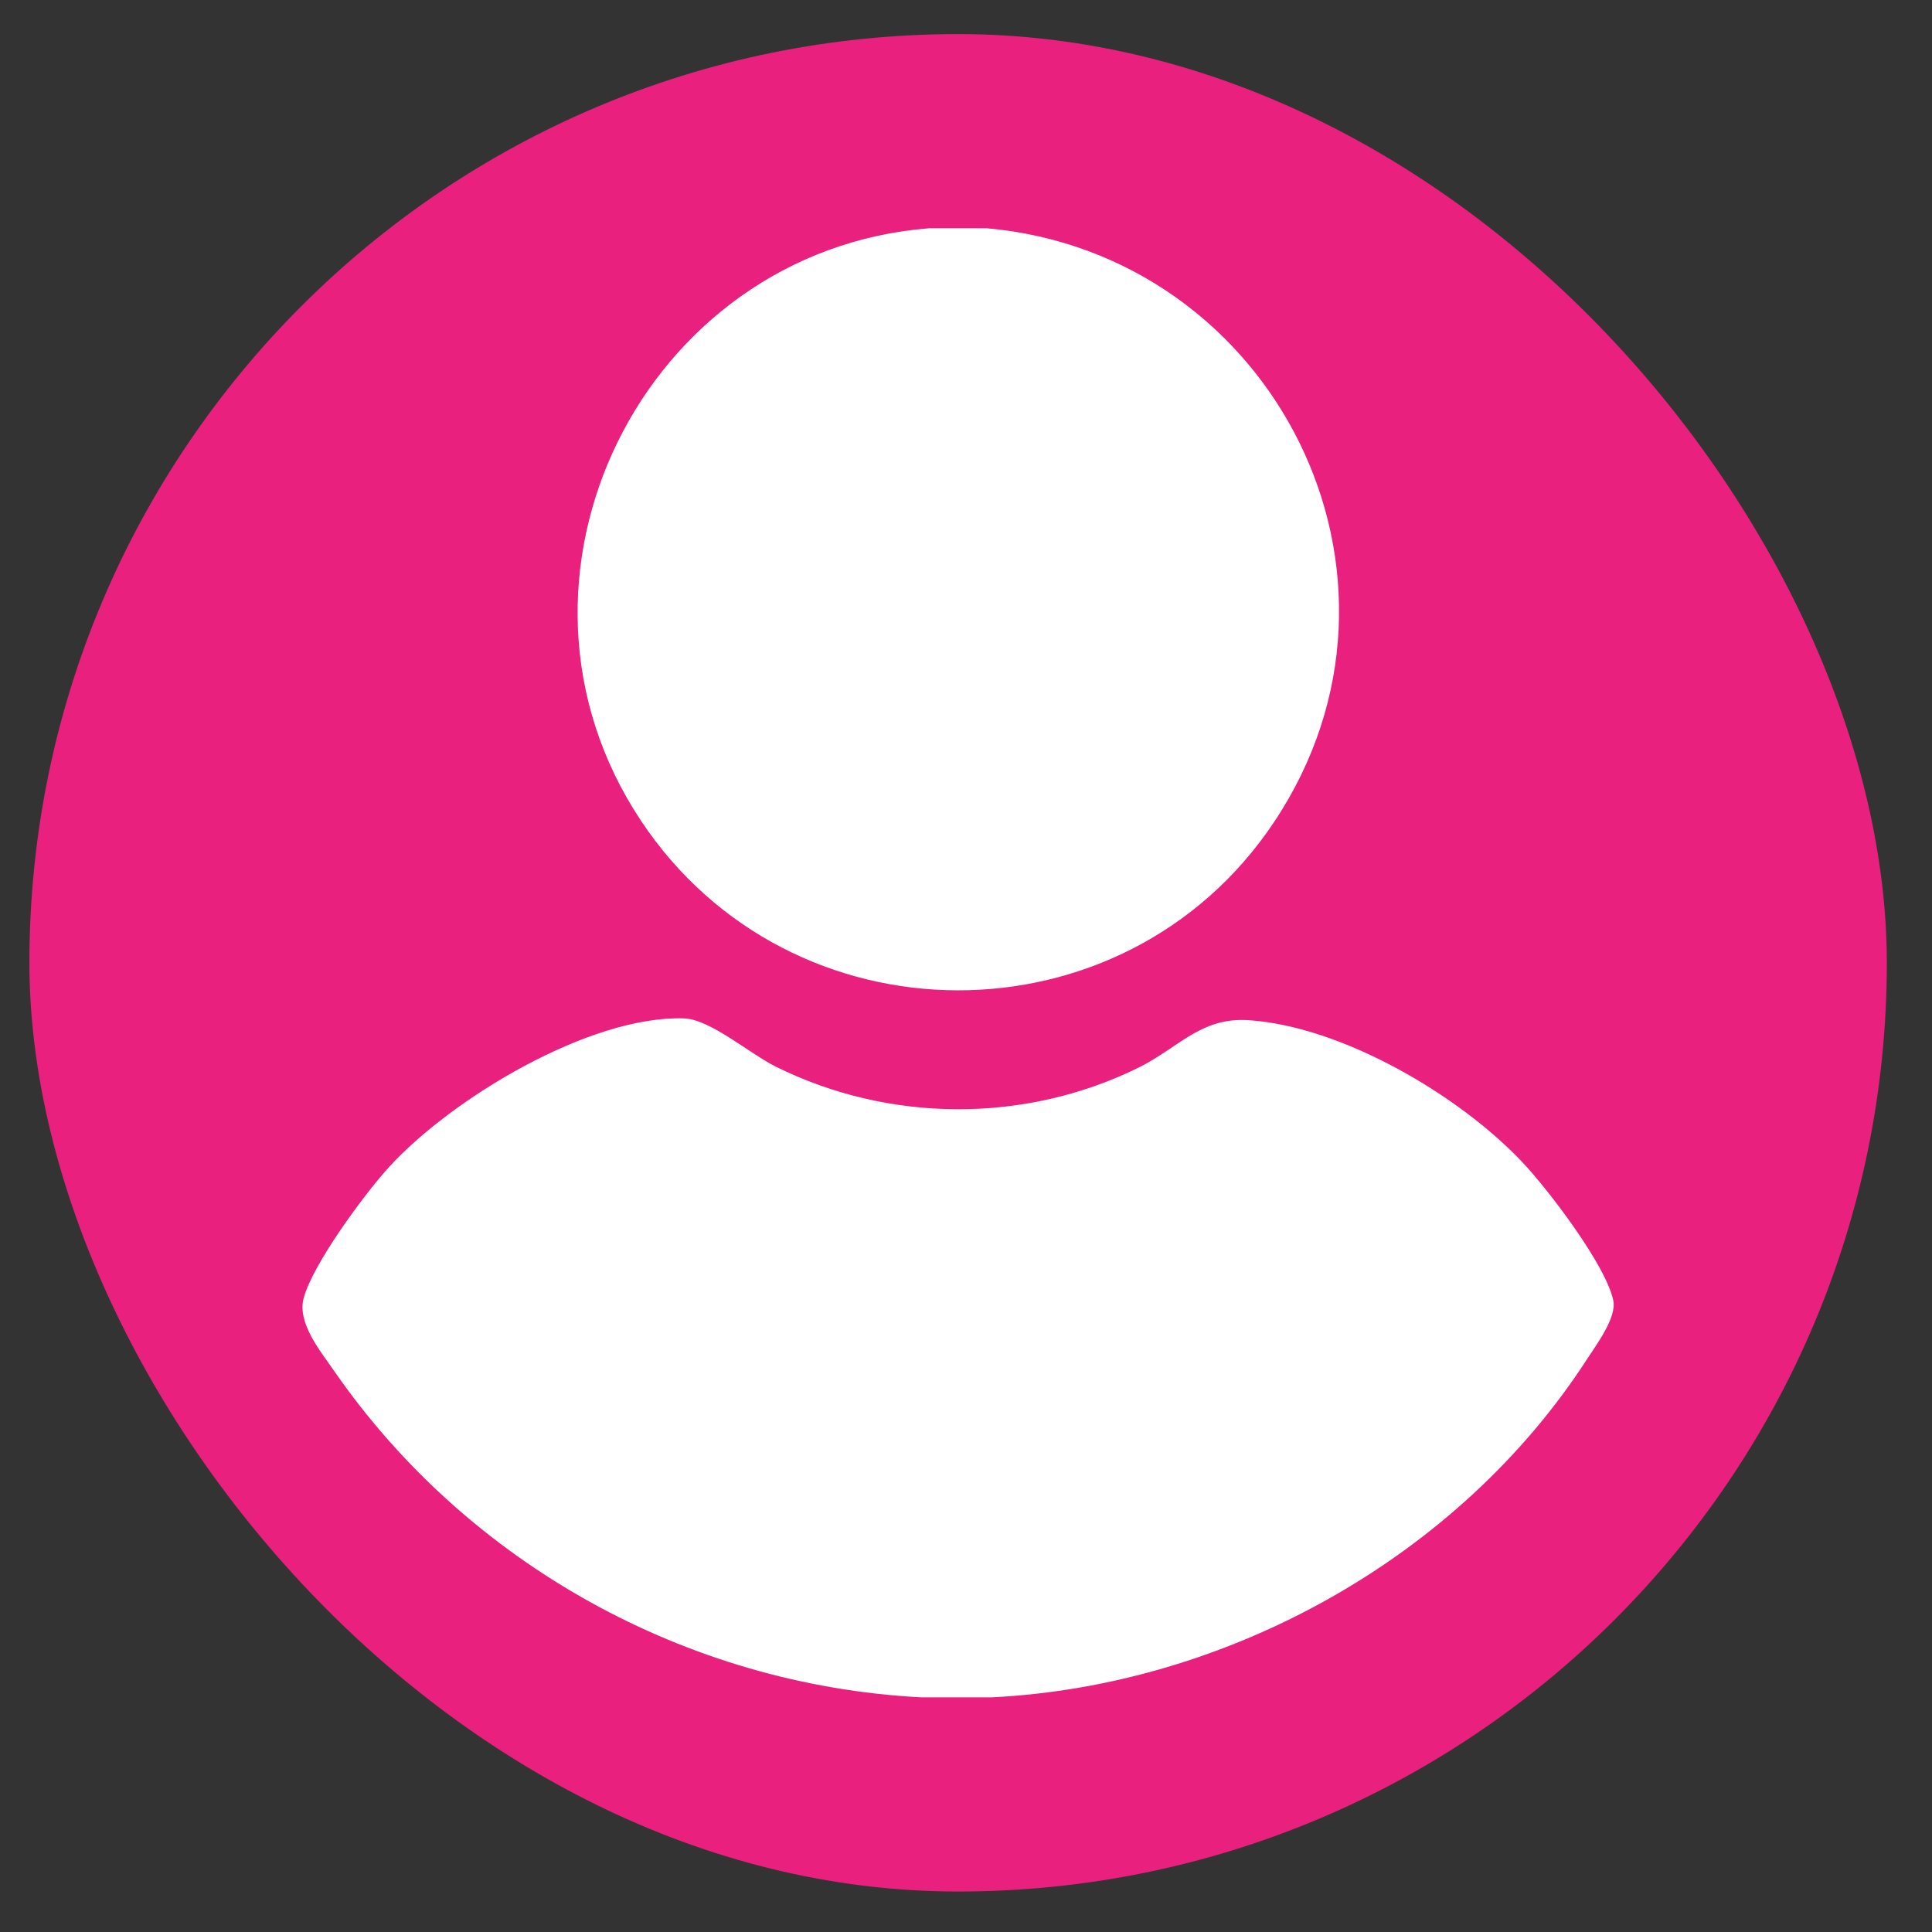
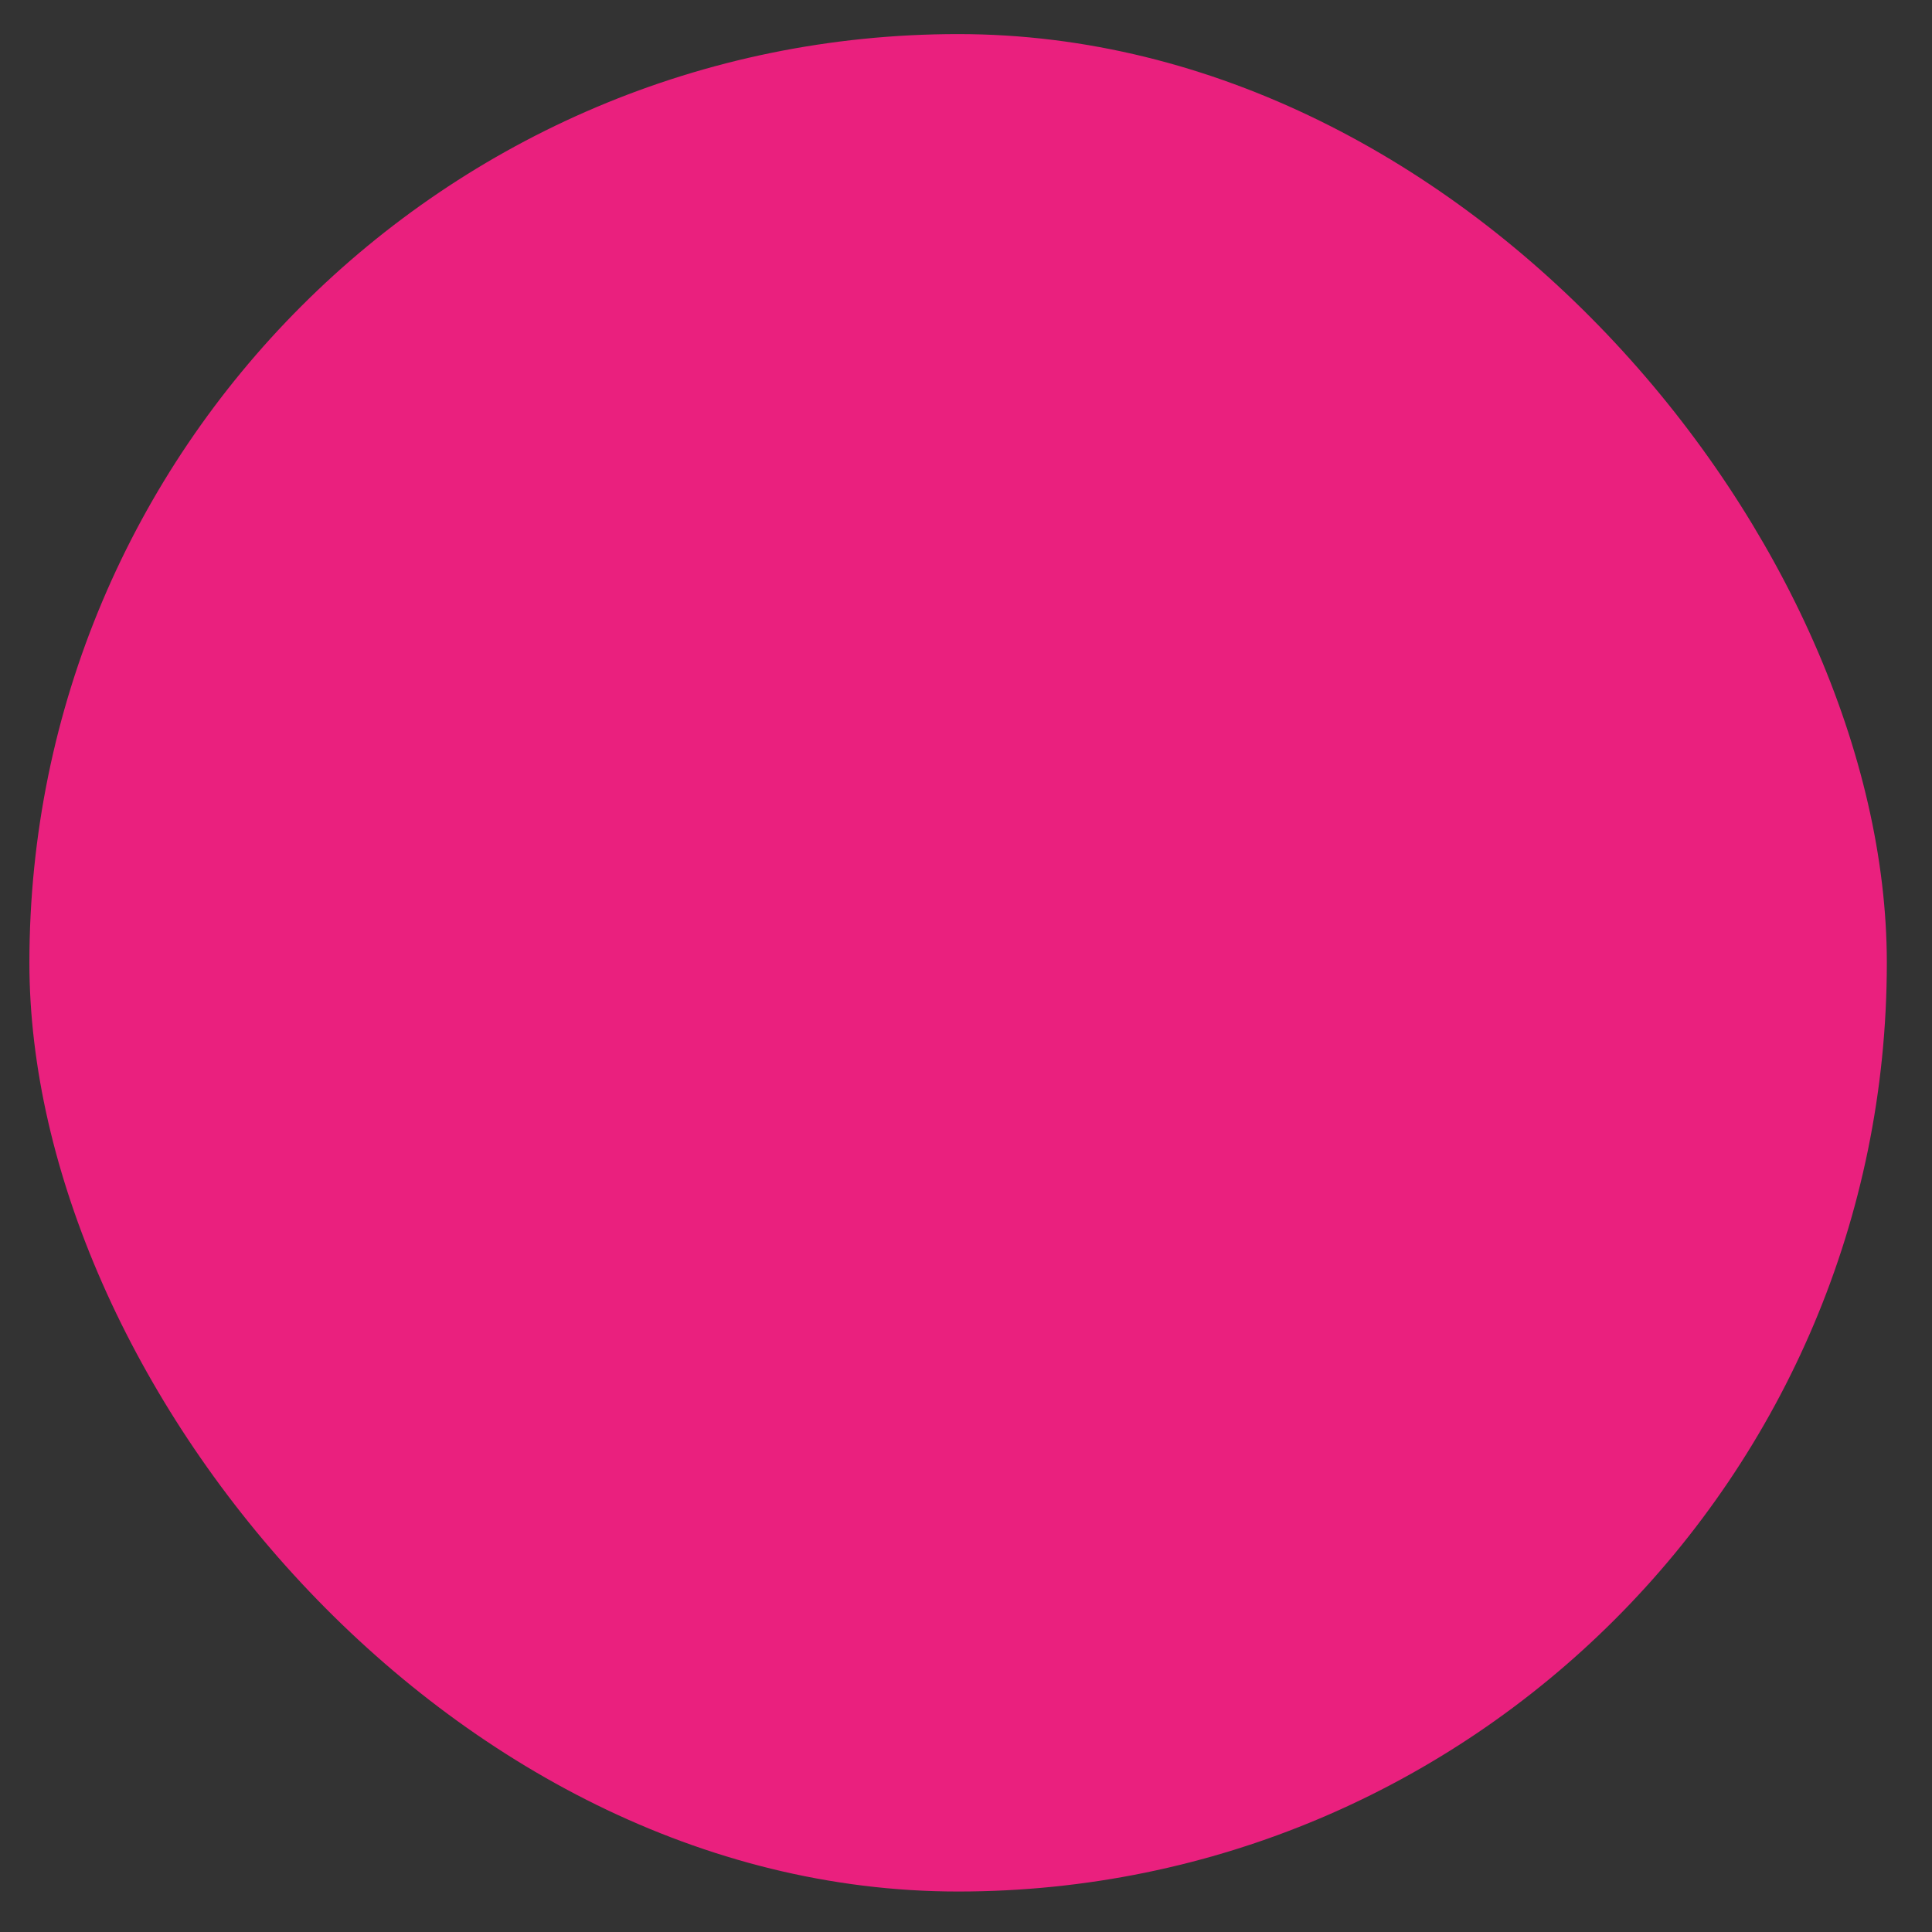
<svg xmlns="http://www.w3.org/2000/svg" width="42" height="42" viewBox="0 0 42 42" fill="none">
  <rect x="0" y="0" width="42" height="42" fill="#333333" stroke="none" />
  <rect x="0.639" y="0.741" width="40.379" height="40.379" rx="20.189" fill="#EA207E" />
  <g clip-path="url(#clip0_48_7084)">
    <path d="M21.574 36.898H20.018C14.934 36.632 10.169 33.997 7.267 29.807C6.968 29.376 6.46 28.764 6.6 28.226C6.793 27.487 7.931 25.944 8.469 25.358C9.826 23.879 12.82 22.071 14.872 22.139C15.437 22.157 16.302 22.908 16.863 23.187C19.328 24.411 22.279 24.428 24.751 23.209C25.625 22.777 26.102 22.109 27.145 22.178C29.177 22.314 31.715 23.804 33.094 25.264C33.653 25.855 34.917 27.509 35.072 28.274C35.146 28.644 34.708 29.227 34.501 29.546C31.708 33.865 26.68 36.638 21.575 36.898H21.574Z" fill="white" />
-     <path d="M21.448 4.962C27.694 5.516 31.254 12.537 27.699 17.868C24.431 22.768 17.182 22.742 13.927 17.831C10.447 12.58 13.979 5.45 20.203 4.962H21.448Z" fill="white" />
  </g>
  <defs>
    <clipPath id="clip0_48_7084">
-       <rect width="28.503" height="31.937" fill="white" transform="translate(6.576 4.962)" />
-     </clipPath>
+       </clipPath>
  </defs>
</svg>